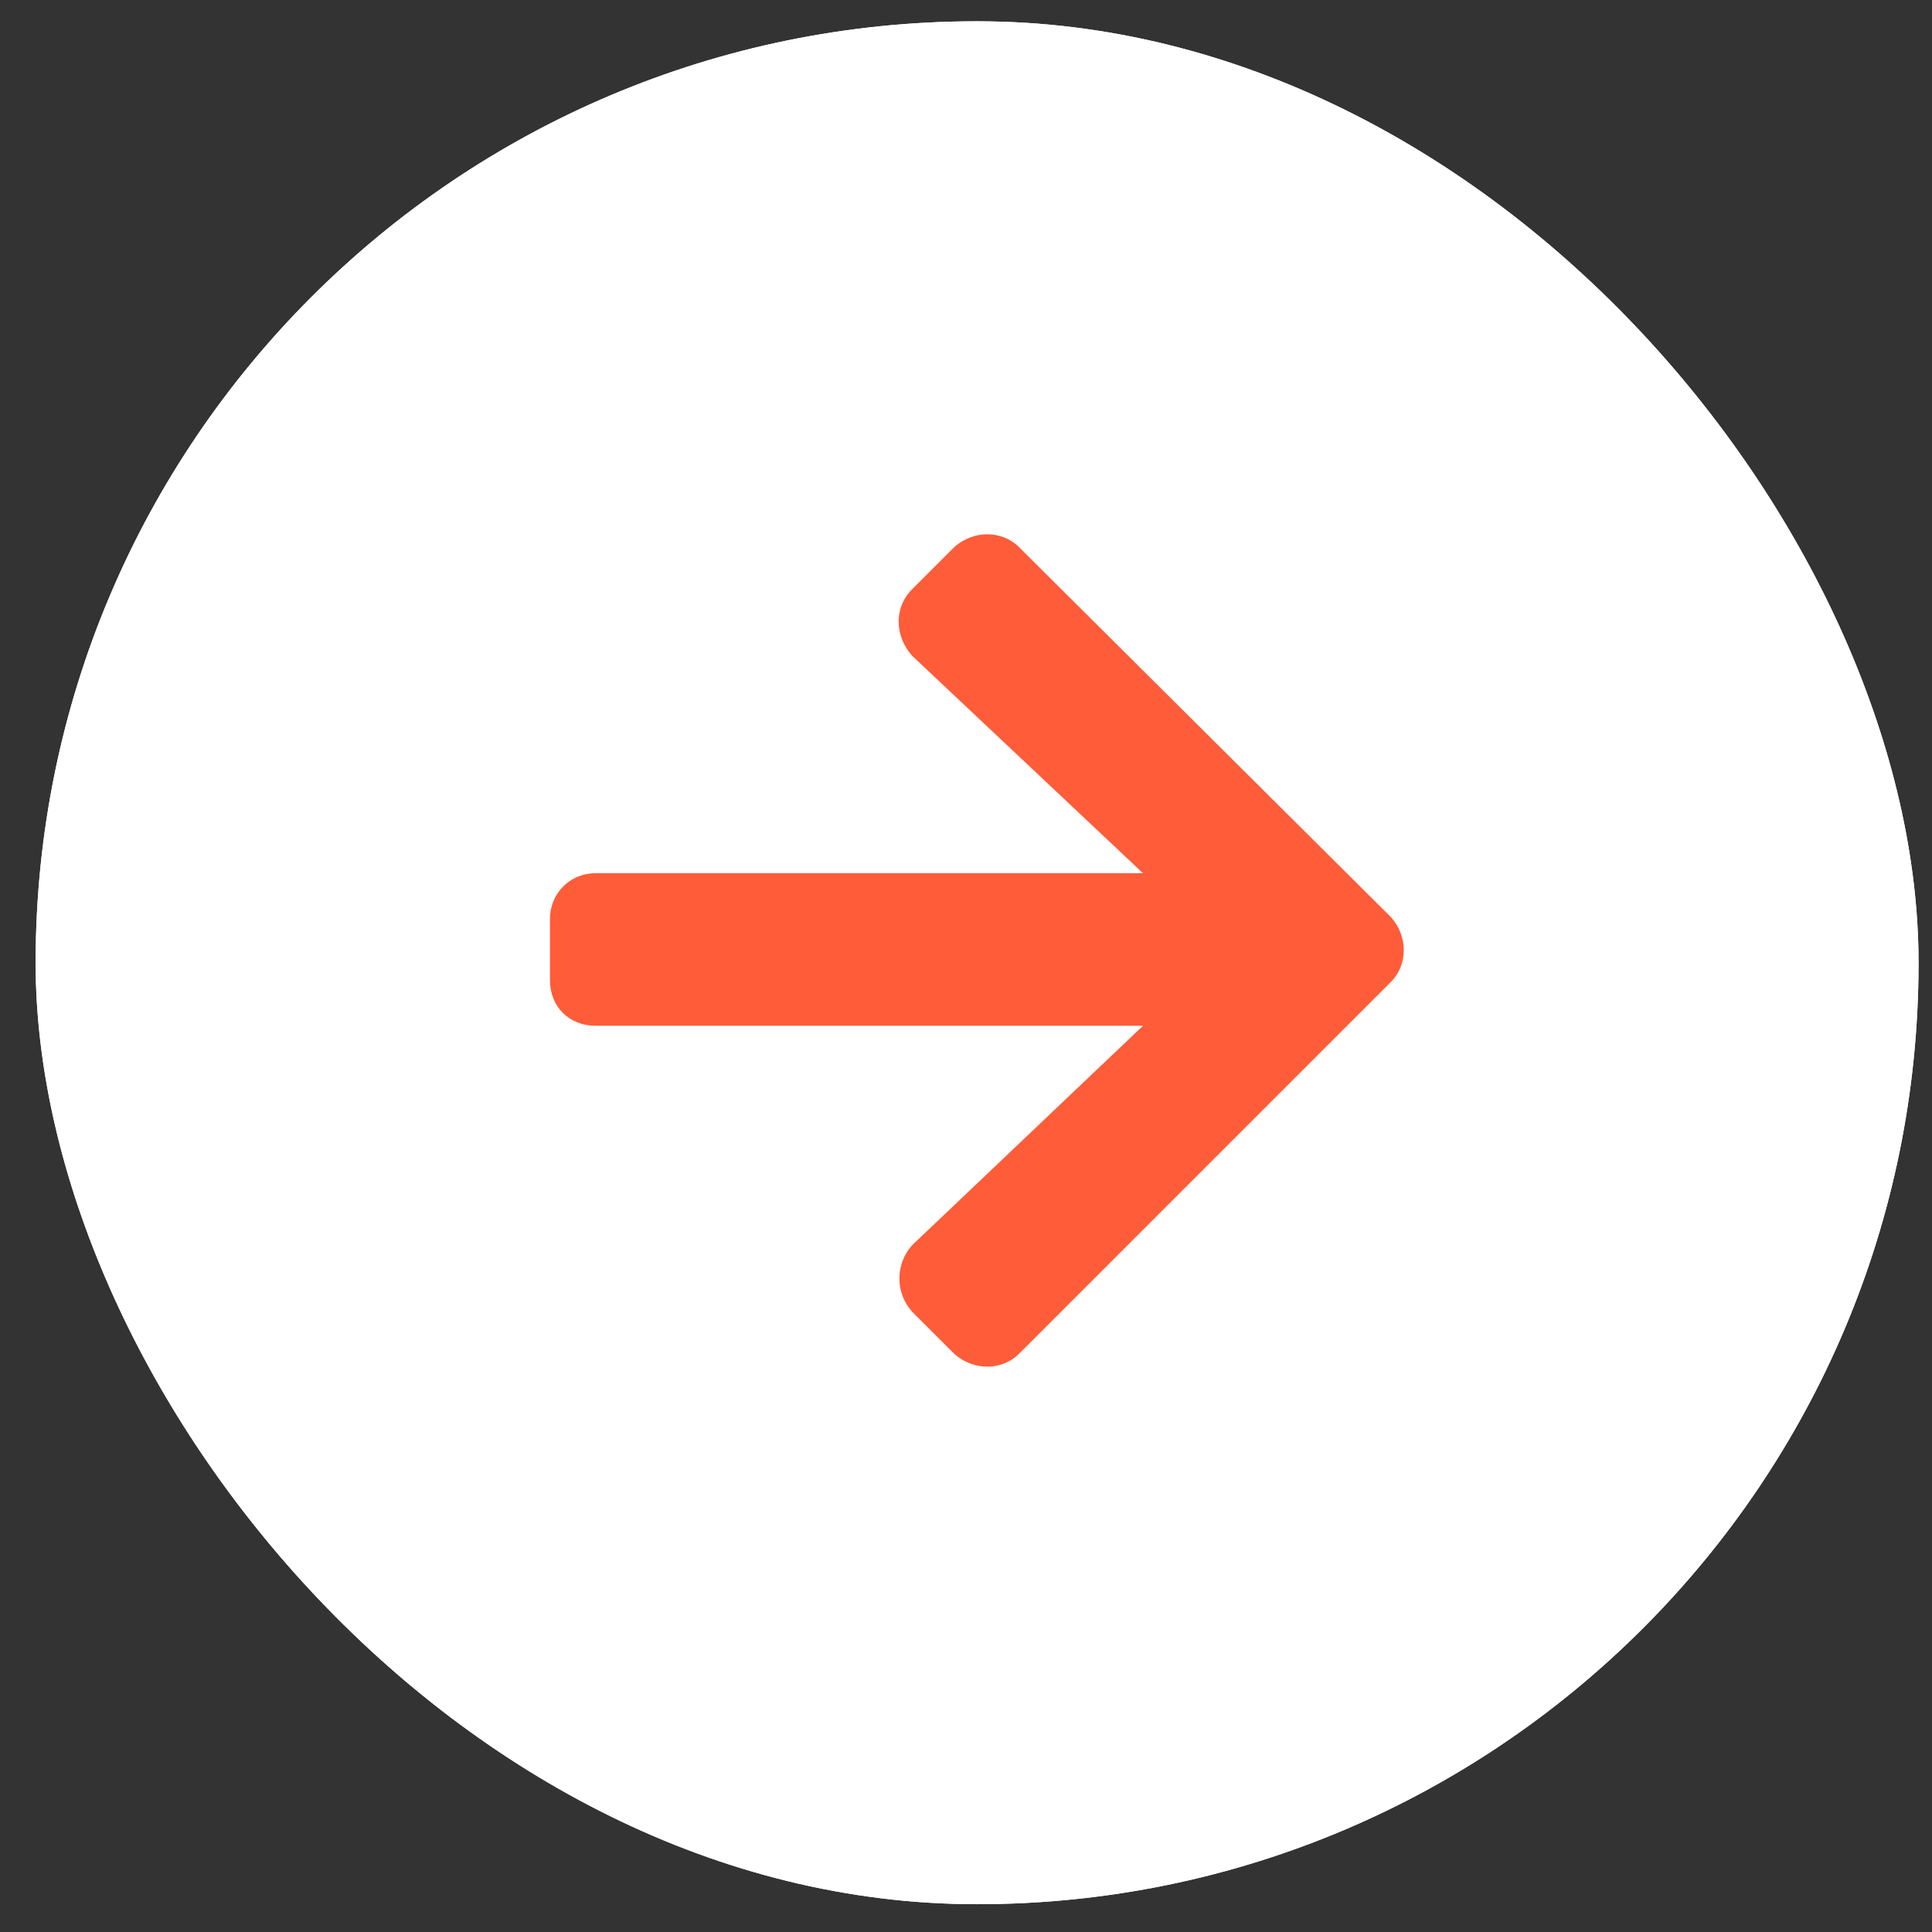
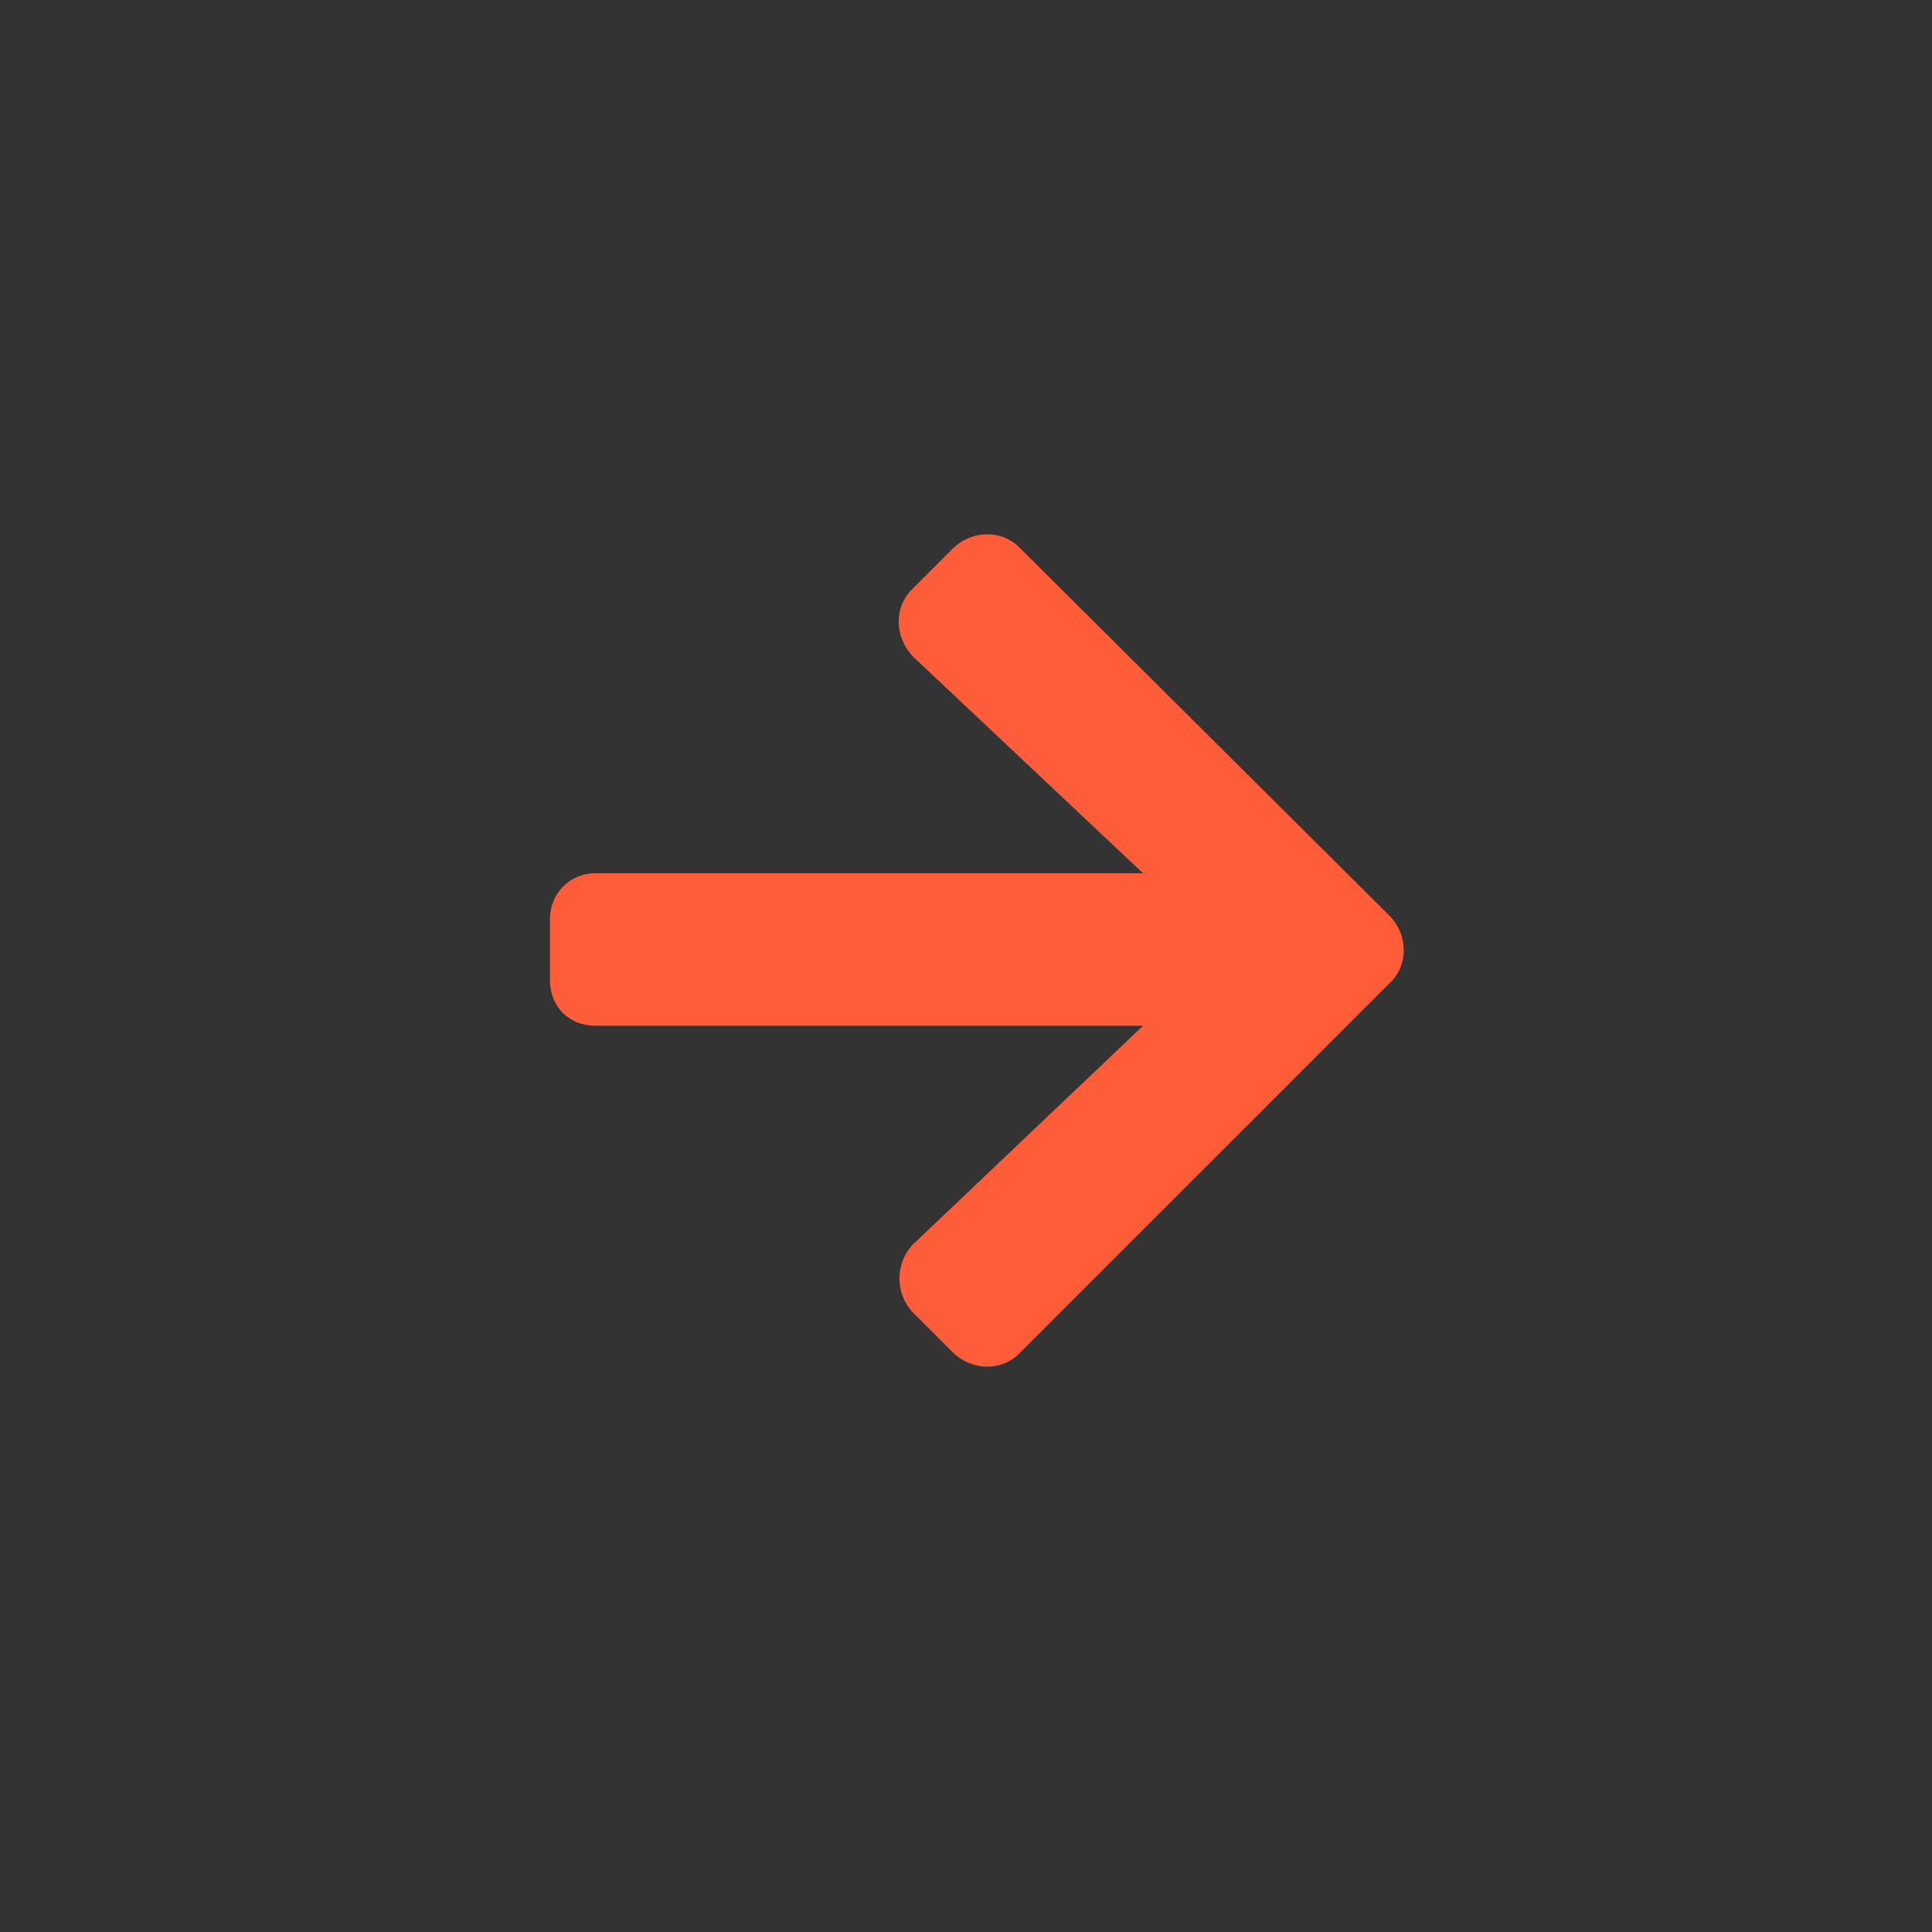
<svg xmlns="http://www.w3.org/2000/svg" width="52" height="52" viewBox="0 0 52 52" fill="none">
  <rect x="0" y="0" width="52" height="52" fill="#333333" stroke="none" />
-   <rect x="0.959" y="0.573" width="50.679" height="50.679" rx="25.339" fill="white" />
-   <rect x="0.959" y="0.573" width="50.679" height="50.679" rx="25.339" fill="white" />
  <path d="M24.553 15.856L25.683 14.727C26.196 14.265 26.966 14.265 27.428 14.727L37.436 24.684C37.898 25.197 37.898 25.967 37.436 26.429L27.428 36.437C26.966 36.899 26.196 36.899 25.683 36.437L24.553 35.308C24.092 34.795 24.092 34.025 24.553 33.512L30.764 27.609H16.034C15.315 27.609 14.802 27.096 14.802 26.378V24.735C14.802 24.068 15.315 23.503 16.034 23.503H30.764L24.553 17.653C24.092 17.139 24.04 16.369 24.553 15.856Z" fill="#FF5C39" />
</svg>